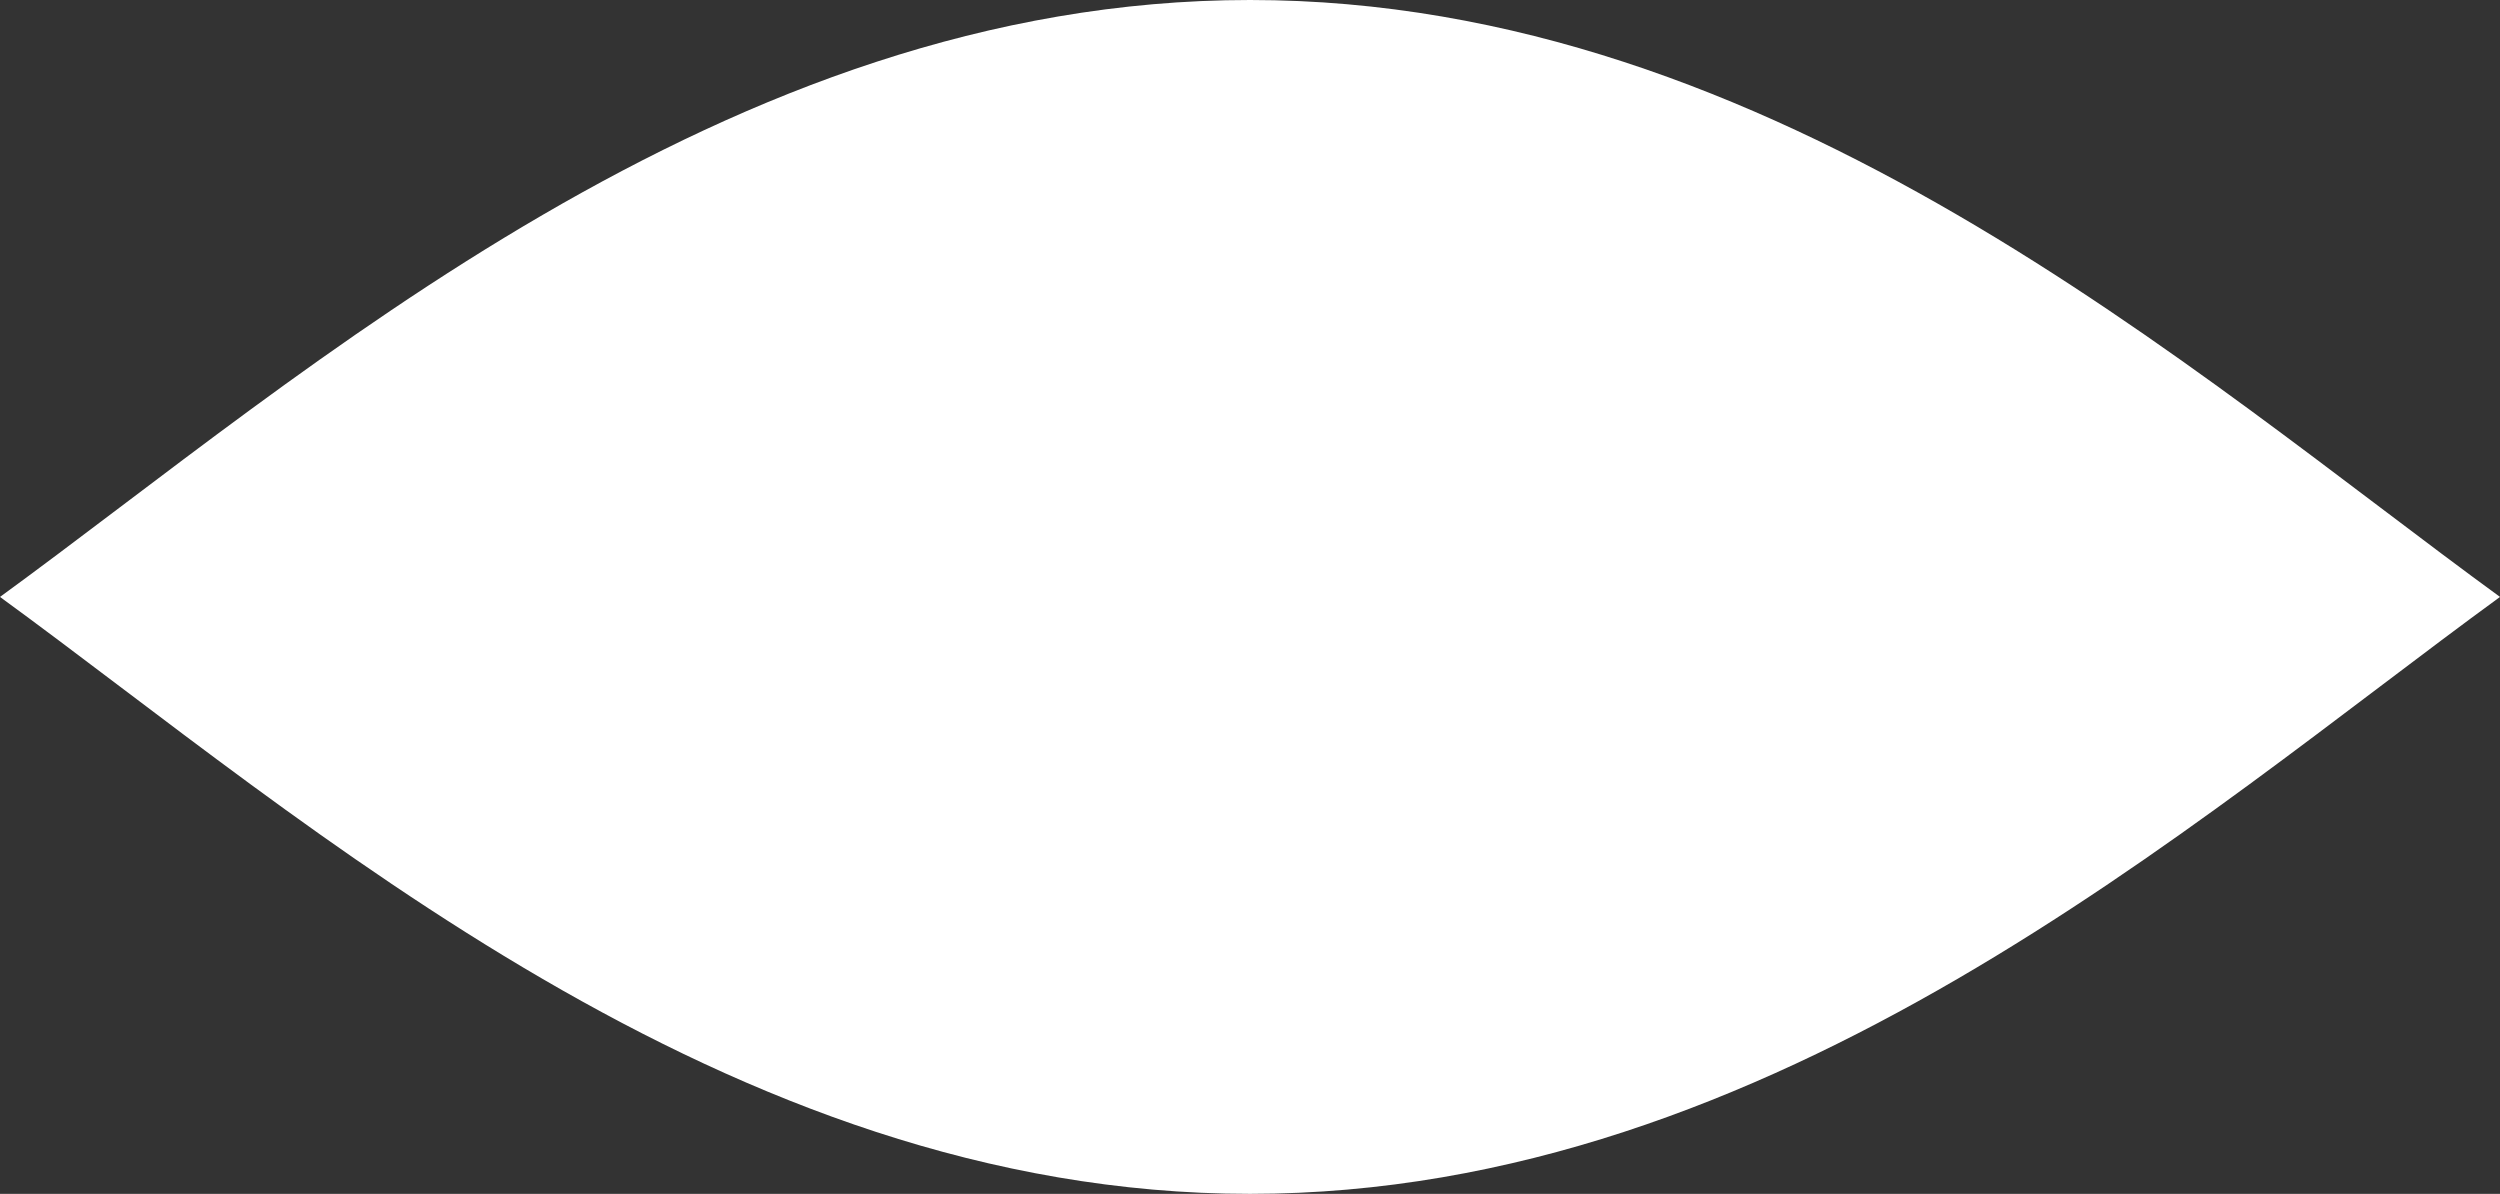
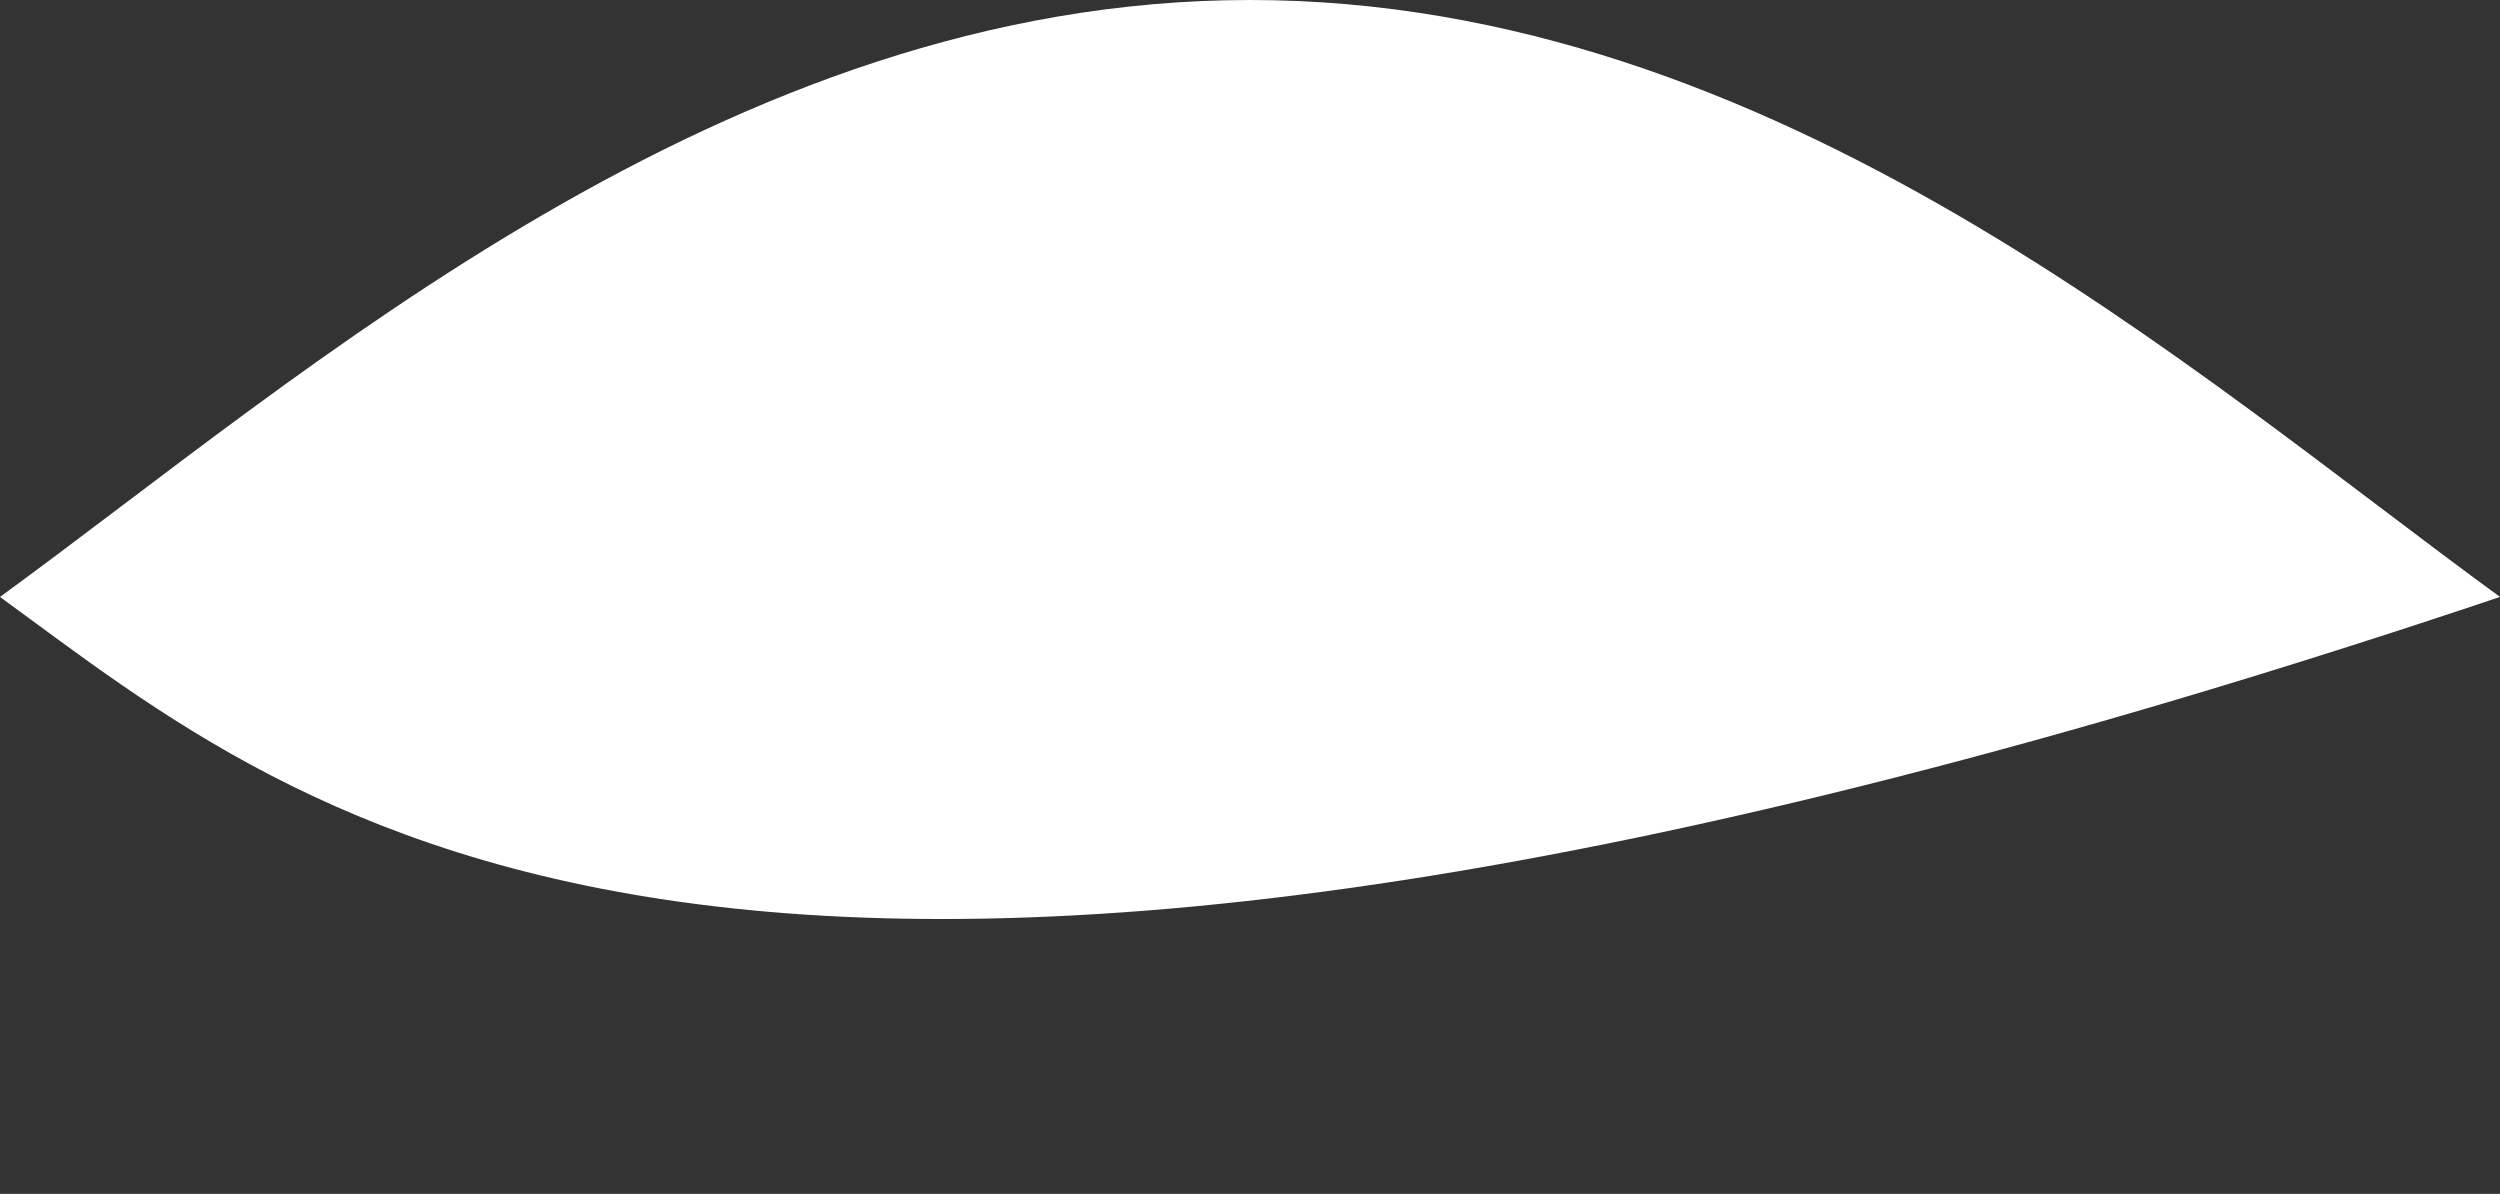
<svg xmlns="http://www.w3.org/2000/svg" width="1514" height="723" viewBox="0 0 1514 723" fill="none">
  <rect x="0" y="0" width="1514" height="723" fill="#333333" stroke="none" />
-   <path d="M1514 361.5C1328.74 496.534 1075.08 723 757 723C438.92 723 185.26 496.534 0 361.5C185.26 226.466 438.92 0 757 0C1075.08 0 1328.74 226.466 1514 361.5Z" fill="white" />
+   <path d="M1514 361.5C438.92 723 185.26 496.534 0 361.5C185.26 226.466 438.92 0 757 0C1075.08 0 1328.74 226.466 1514 361.5Z" fill="white" />
</svg>